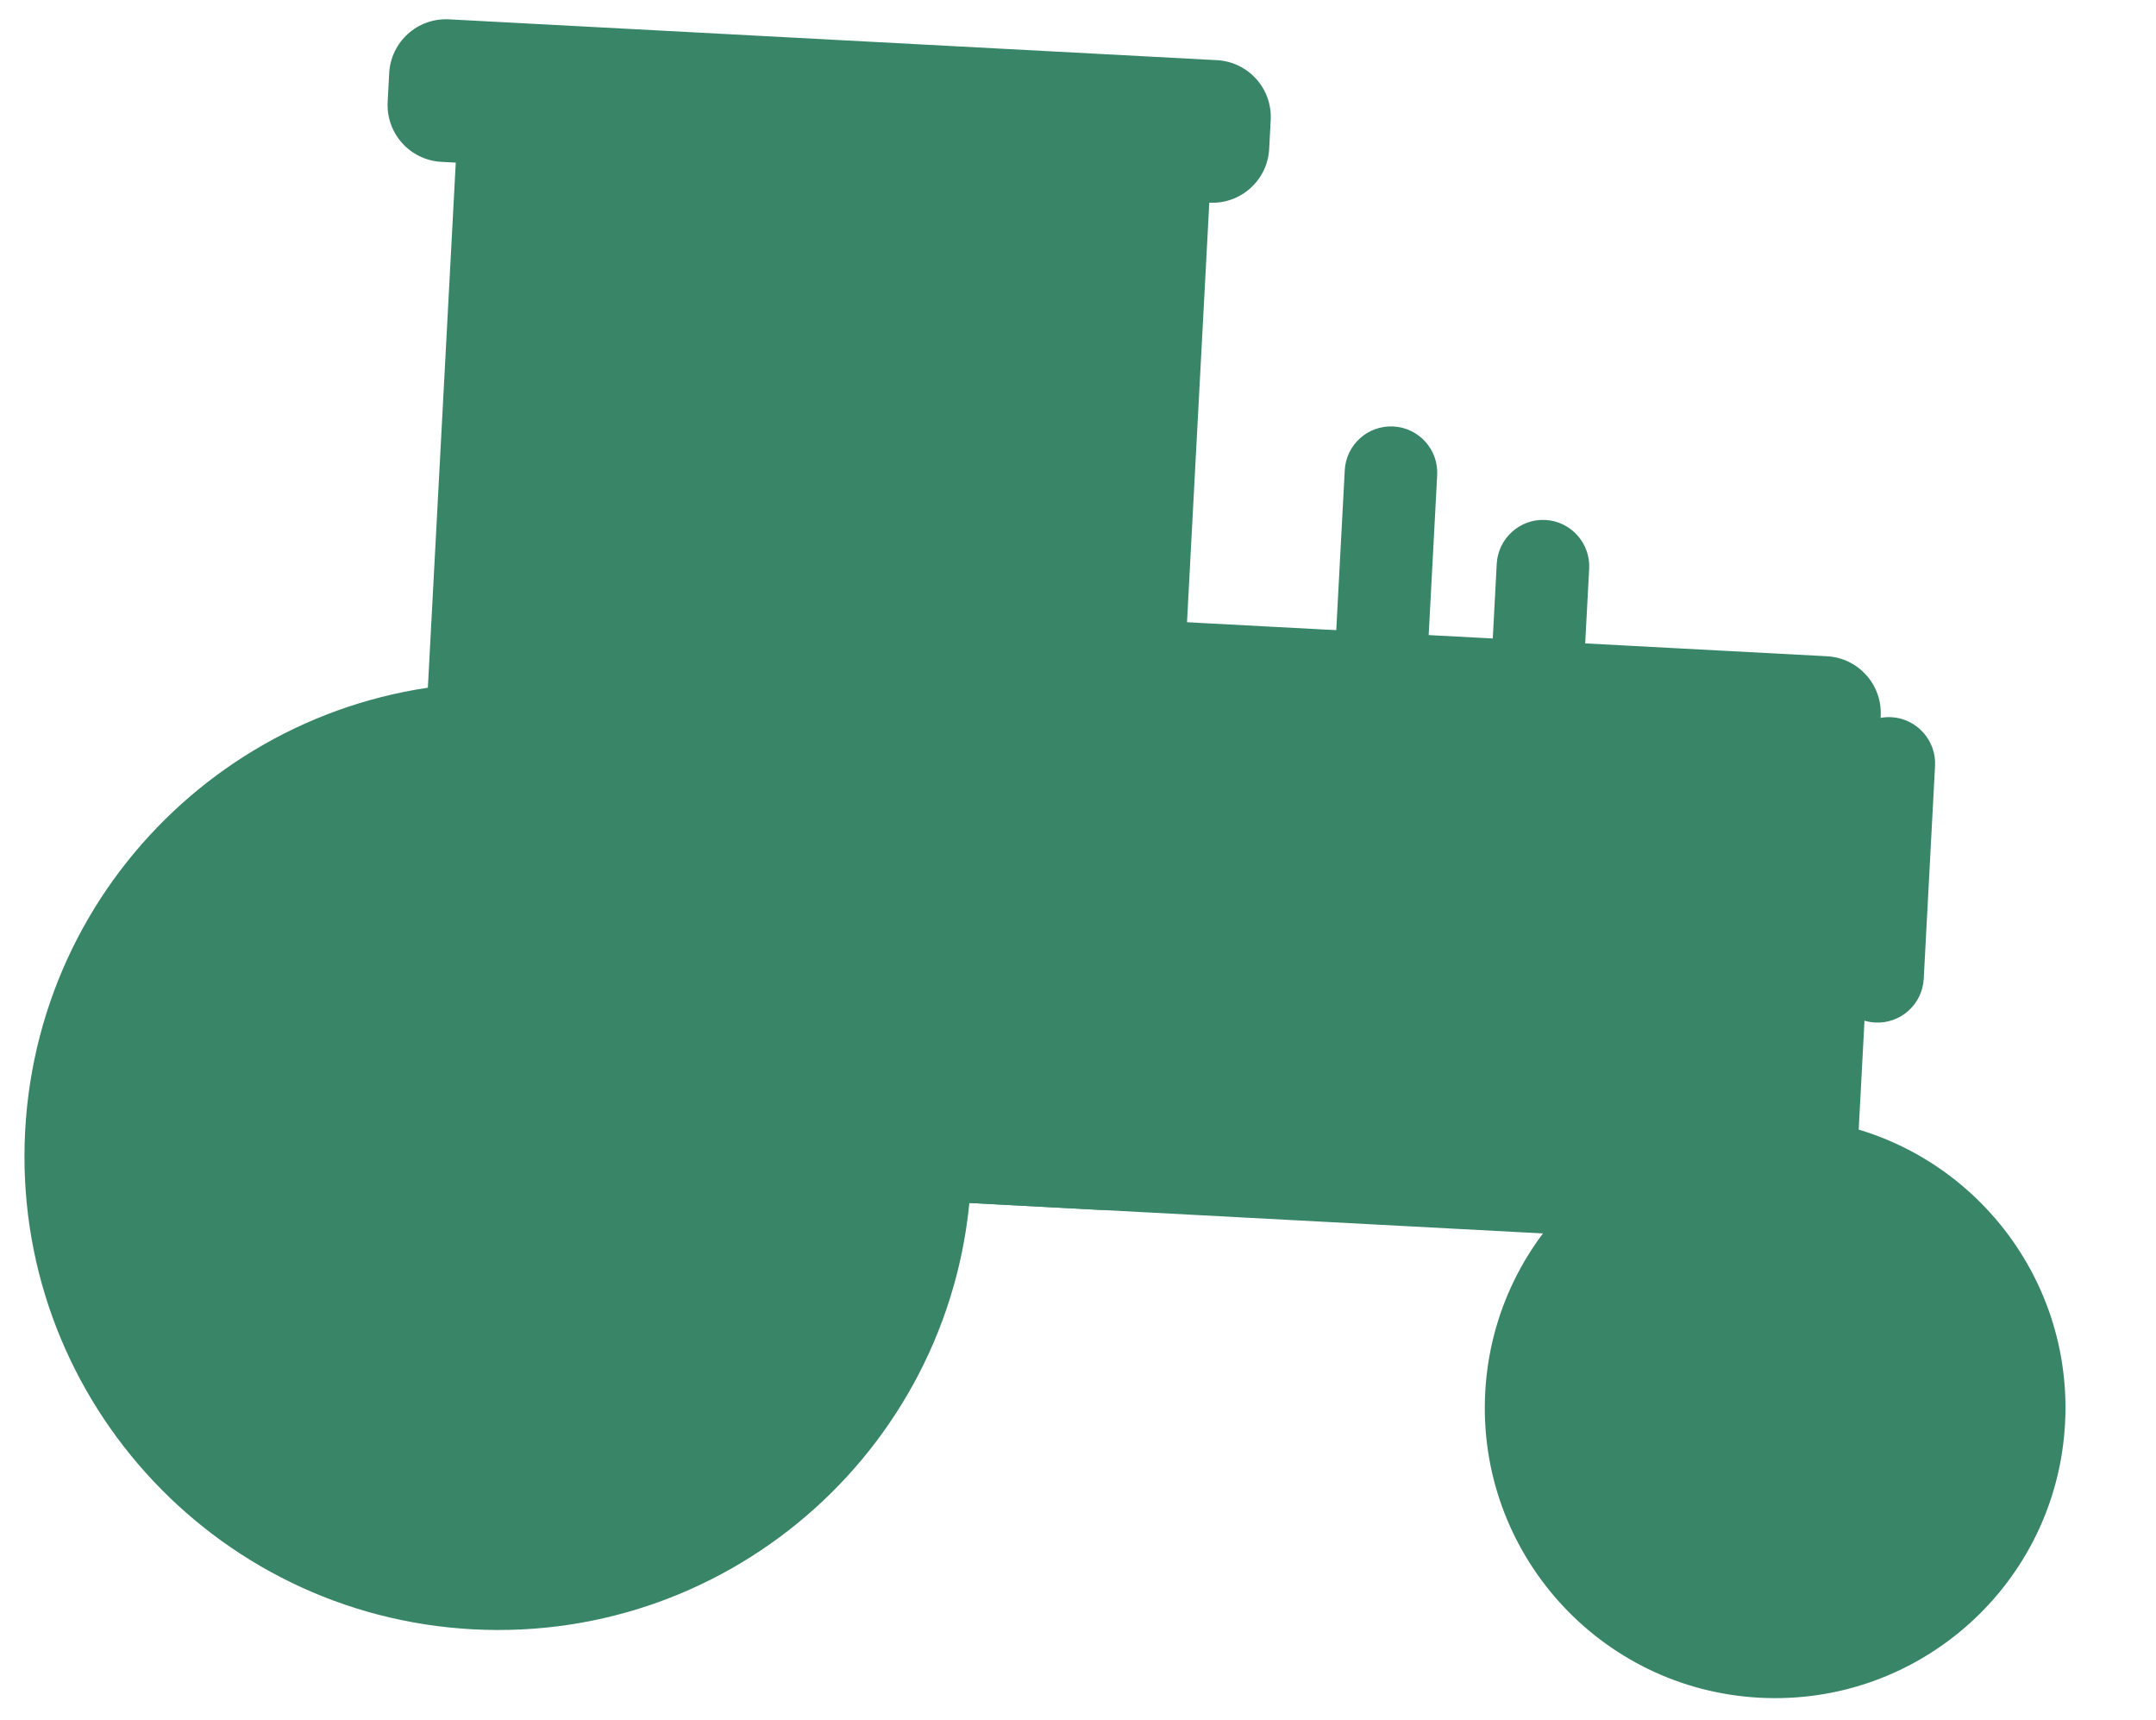
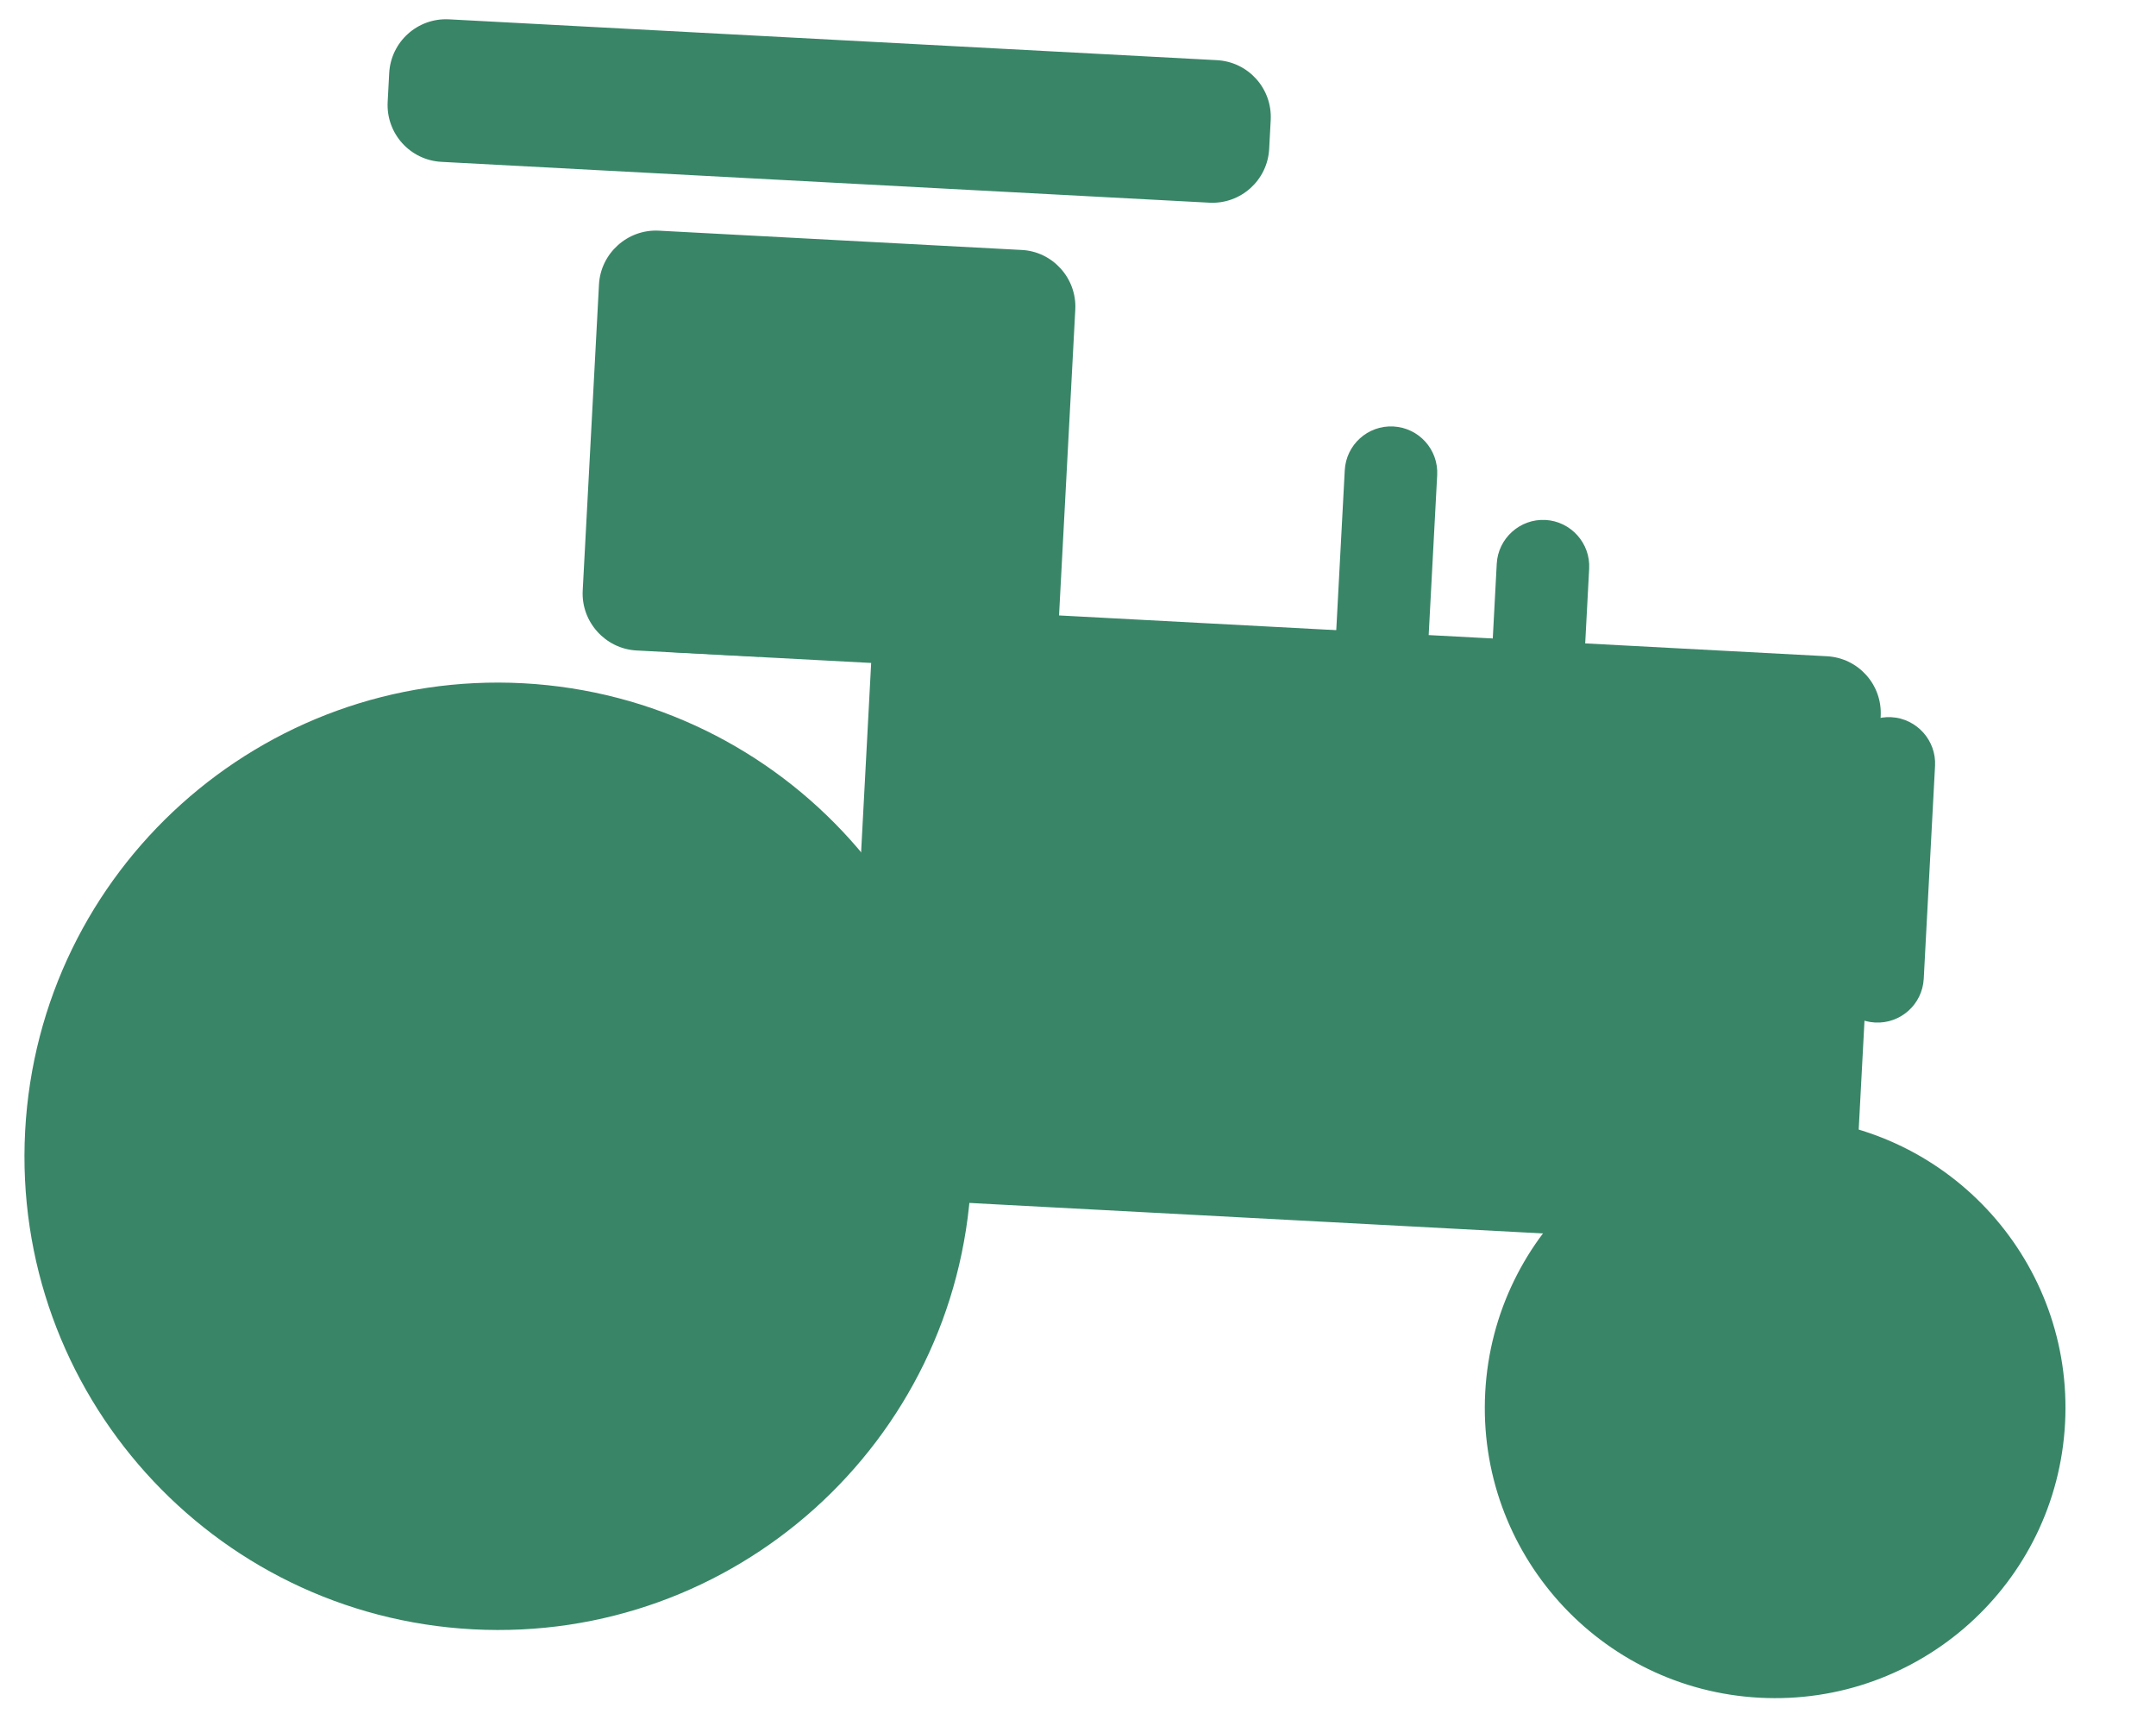
<svg xmlns="http://www.w3.org/2000/svg" width="89" height="71" viewBox="0 0 89 71" fill="none">
  <path d="M65.413 27.003C65.357 28.052 64.453 28.865 63.404 28.809C62.346 28.753 61.542 27.859 61.598 26.8L61.786 23.265C61.842 22.217 62.746 21.404 63.795 21.459C64.843 21.515 65.657 22.419 65.601 23.468L65.413 27.003Z" fill="#398567" />
-   <path d="M47.829 47.709C47.76 49.007 46.656 50 45.358 49.931L18.945 48.527C17.647 48.458 16.654 47.354 16.723 46.056L18.814 6.711C18.883 5.413 19.987 4.42 21.285 4.489L47.698 5.893C48.996 5.962 49.989 7.066 49.92 8.364L47.829 47.709Z" fill="#398567" />
  <path d="M76.588 49.238C76.519 50.536 75.415 51.529 74.117 51.459L37.139 49.494C35.841 49.425 34.848 48.321 34.917 47.023L35.963 27.341C36.032 26.042 37.137 25.05 38.435 25.119L75.413 27.084C76.711 27.153 77.704 28.257 77.635 29.555L76.588 49.238Z" fill="#398567" />
  <path d="M40.083 48.759C39.51 59.534 30.307 67.817 19.523 67.244C8.748 66.671 0.464 57.469 1.038 46.684C1.611 35.899 10.813 27.626 21.598 28.199C32.382 28.782 40.655 37.984 40.083 48.759Z" fill="#398567" />
-   <path d="M31.283 48.131C30.969 54.043 25.921 58.592 19.999 58.277C14.087 57.963 9.539 52.914 9.854 46.992C10.168 41.081 15.216 36.532 21.138 36.847C27.059 37.172 31.598 42.22 31.283 48.131Z" fill="#398567" />
  <path d="M85.246 58.74C84.895 65.351 79.248 70.418 72.638 70.067C66.027 69.716 60.959 64.069 61.31 57.468C61.661 50.858 67.309 45.78 73.91 46.131C80.52 46.482 85.598 52.13 85.246 58.74Z" fill="#398567" />
  <path d="M79.849 58.353C79.657 61.978 76.554 64.768 72.929 64.575C69.305 64.382 66.515 61.28 66.708 57.655C66.901 54.03 70.003 51.241 73.628 51.434C77.263 51.627 80.043 54.718 79.849 58.353Z" fill="#398567" />
  <path d="M44.388 12.777L43.717 25.409C43.696 25.809 43.586 26.183 43.378 26.503C43.136 26.91 42.759 27.231 42.327 27.438C41.999 27.581 41.634 27.662 41.245 27.641L26.276 26.846C24.988 26.777 23.986 25.662 24.054 24.374L24.726 11.742C24.794 10.454 25.909 9.452 27.197 9.52L42.166 10.316C43.455 10.374 44.457 11.489 44.388 12.777Z" fill="#398567" />
  <path d="M79.412 40.395C79.356 41.453 78.452 42.257 77.403 42.201C76.355 42.145 75.541 41.241 75.597 40.192L76.064 31.405C76.121 30.346 77.024 29.543 78.073 29.599C79.121 29.654 79.935 30.559 79.879 31.607L79.412 40.395Z" fill="#398567" />
  <path d="M70.326 34.244C70.289 34.933 69.7 35.462 69.011 35.426L50.377 34.435C49.688 34.399 49.159 33.81 49.195 33.121C49.232 32.432 49.821 31.902 50.51 31.939L69.144 32.929C69.833 32.966 70.362 33.555 70.326 34.244Z" fill="#398567" />
  <path d="M70.071 39.027C70.035 39.716 69.446 40.246 68.757 40.209L50.123 39.219C49.434 39.182 48.904 38.593 48.941 37.904C48.978 37.215 49.567 36.686 50.256 36.722L68.889 37.713C69.579 37.739 70.108 38.328 70.071 39.027Z" fill="#398567" />
  <path d="M69.818 43.8C69.781 44.489 69.192 45.019 68.503 44.982L49.869 43.992C49.18 43.955 48.651 43.367 48.687 42.677C48.724 41.988 49.313 41.459 50.002 41.495L68.636 42.486C69.325 42.523 69.854 43.111 69.818 43.8Z" fill="#398567" />
  <path d="M58.866 28.277C58.81 29.326 57.906 30.139 56.857 30.083C55.799 30.027 54.996 29.123 55.051 28.075L55.512 19.407C55.568 18.358 56.462 17.545 57.521 17.601C58.569 17.657 59.383 18.551 59.327 19.61L58.866 28.277Z" fill="#398567" />
  <path d="M52.392 6.143C52.323 7.441 51.218 8.434 49.92 8.365L18.225 6.68C16.927 6.611 15.934 5.507 16.003 4.209L16.066 3.02C16.135 1.722 17.239 0.729 18.538 0.798L50.233 2.483C51.531 2.552 52.524 3.656 52.455 4.954L52.392 6.143Z" fill="#398567" />
  <path d="M31.843 18.199L31.388 26.757C31.382 26.877 31.365 26.996 31.329 27.104L27.485 26.9C27.471 26.779 27.457 26.668 27.464 26.548L27.918 17.991C27.976 16.912 28.901 16.08 29.98 16.137C31.068 16.195 31.9 17.121 31.843 18.199Z" fill="#398567" />
  <path d="M43.378 26.503C43.136 26.911 42.759 27.231 42.327 27.438L39.226 23.989C38.971 23.705 38.995 23.256 39.279 22.99C39.563 22.735 40.012 22.759 40.278 23.043L43.378 26.503Z" fill="#398567" />
  <path d="M42.386 20.121C42.755 20.531 42.721 21.151 42.312 21.509L37.39 25.944C36.98 26.303 36.36 26.28 35.992 25.87C35.632 25.47 35.666 24.841 36.065 24.482L40.988 20.047C41.397 19.688 42.016 19.721 42.386 20.121Z" fill="#398567" />
</svg>